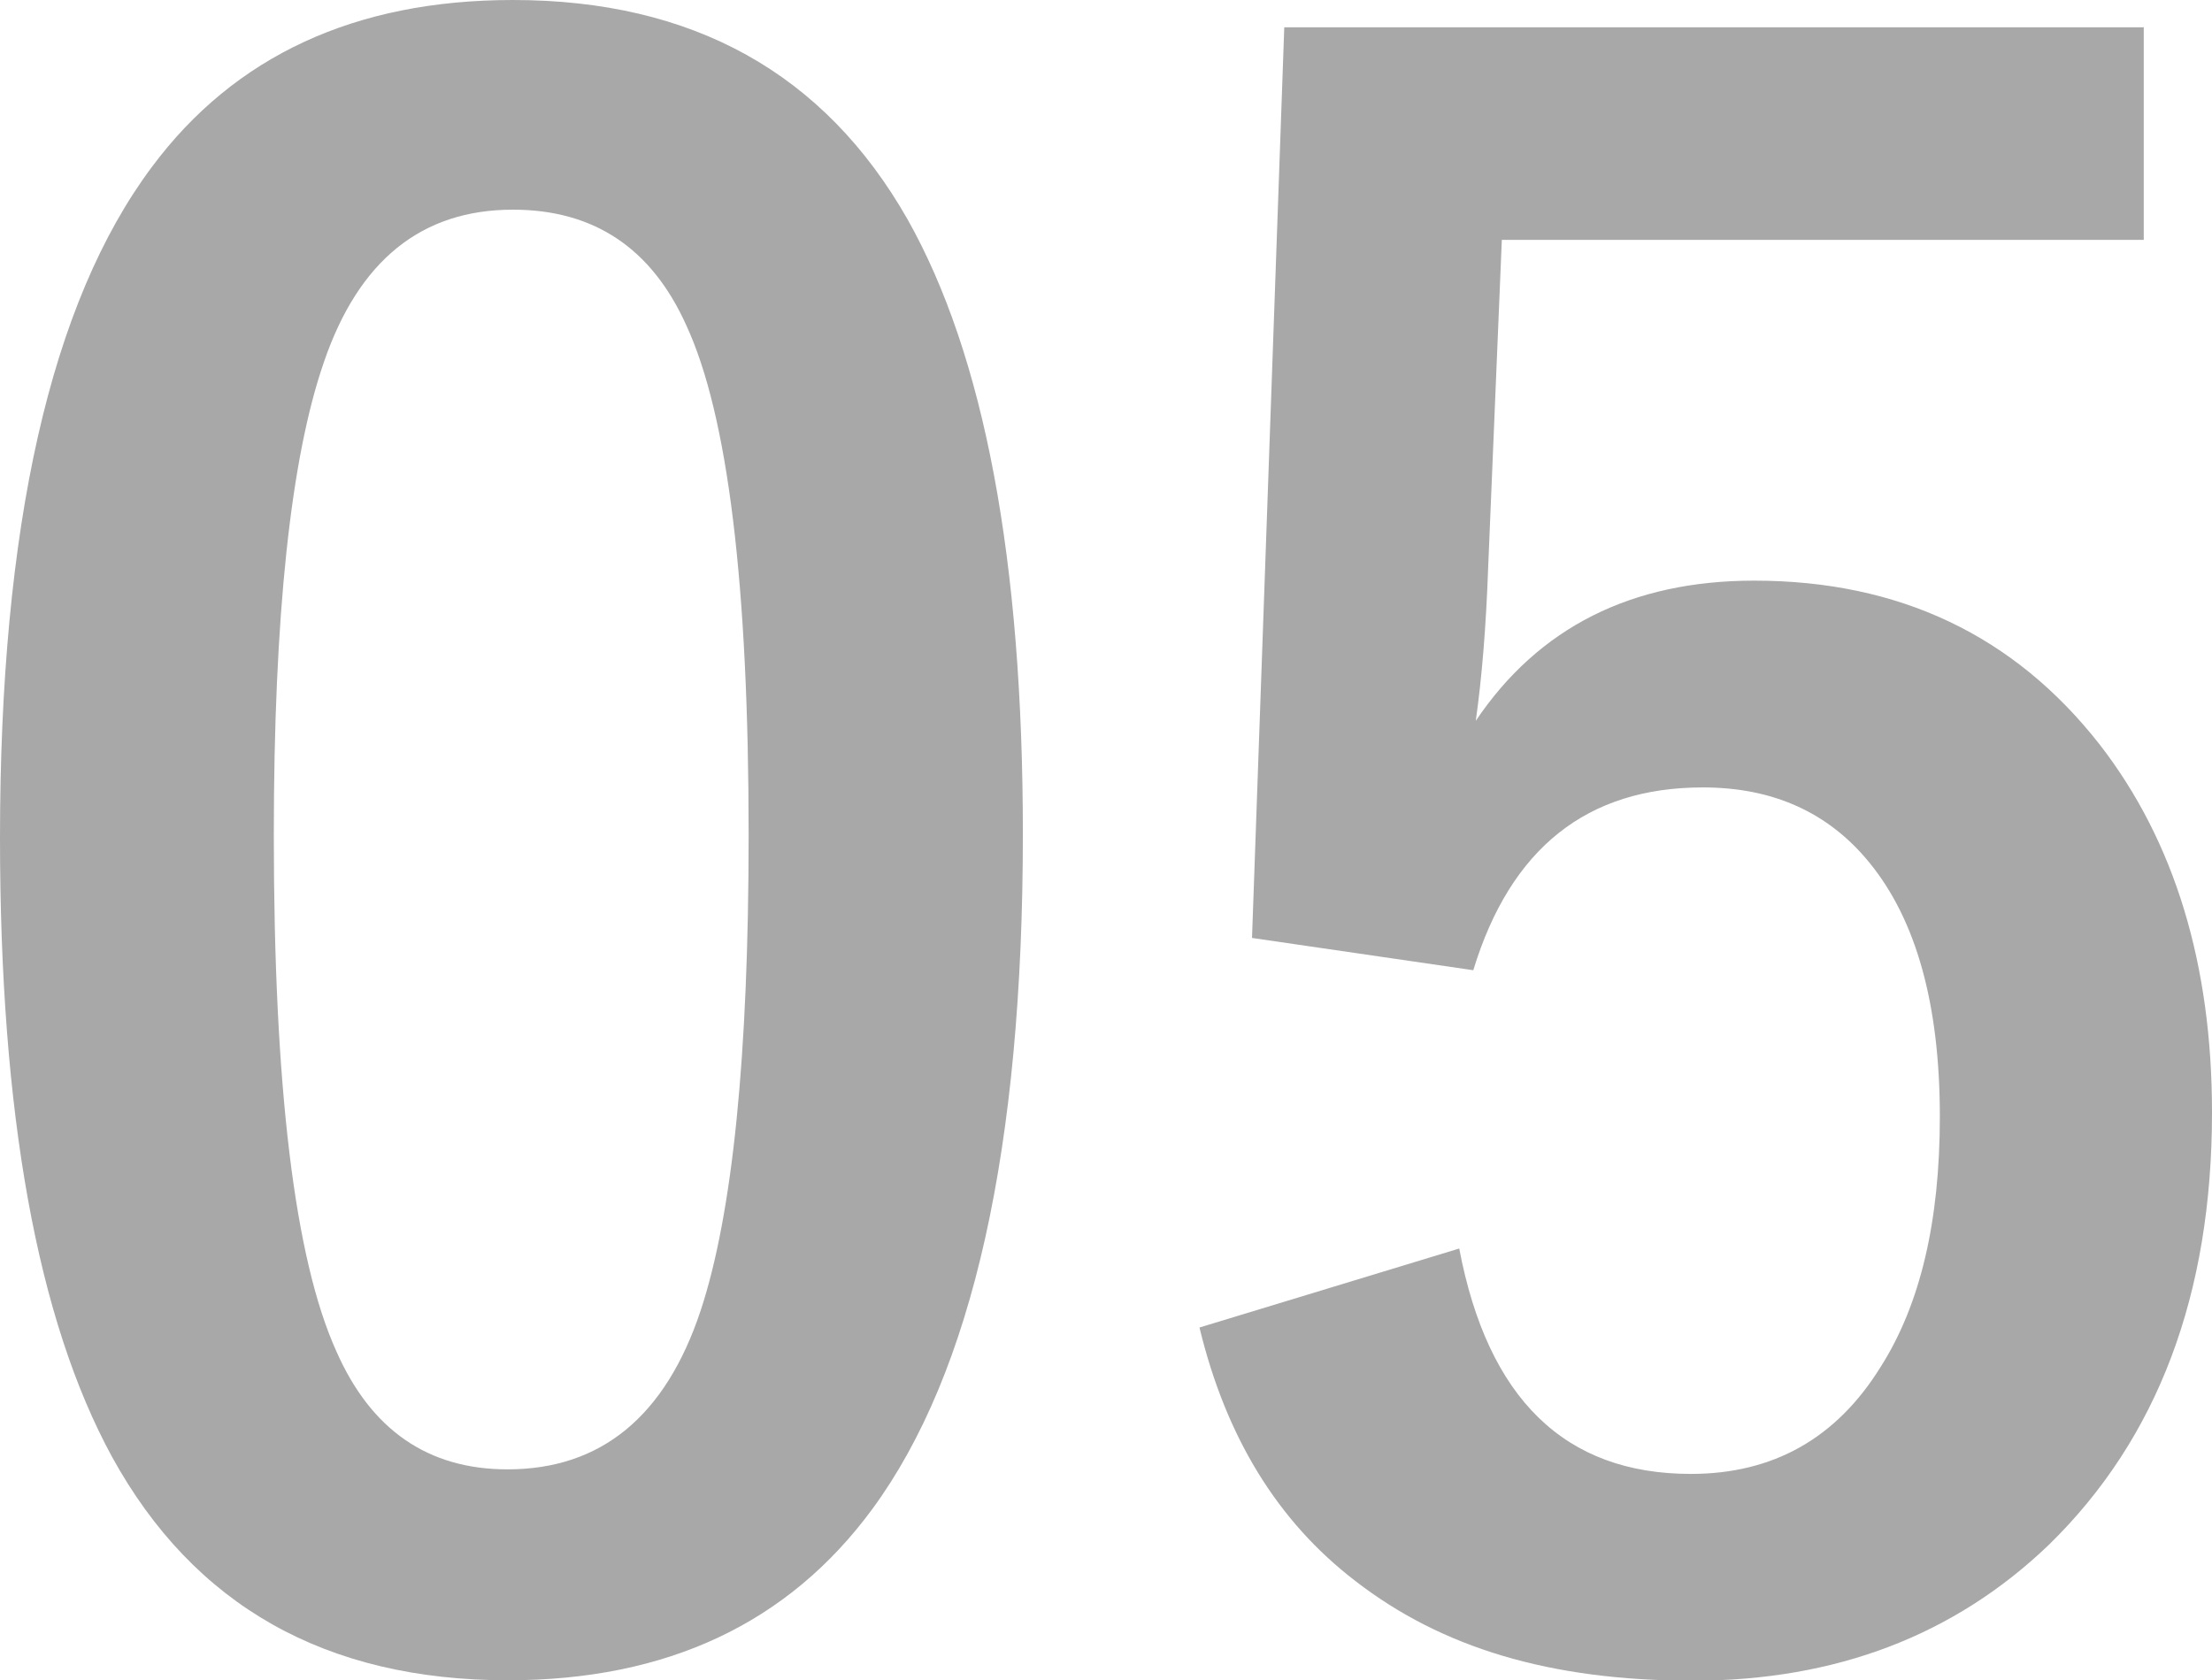
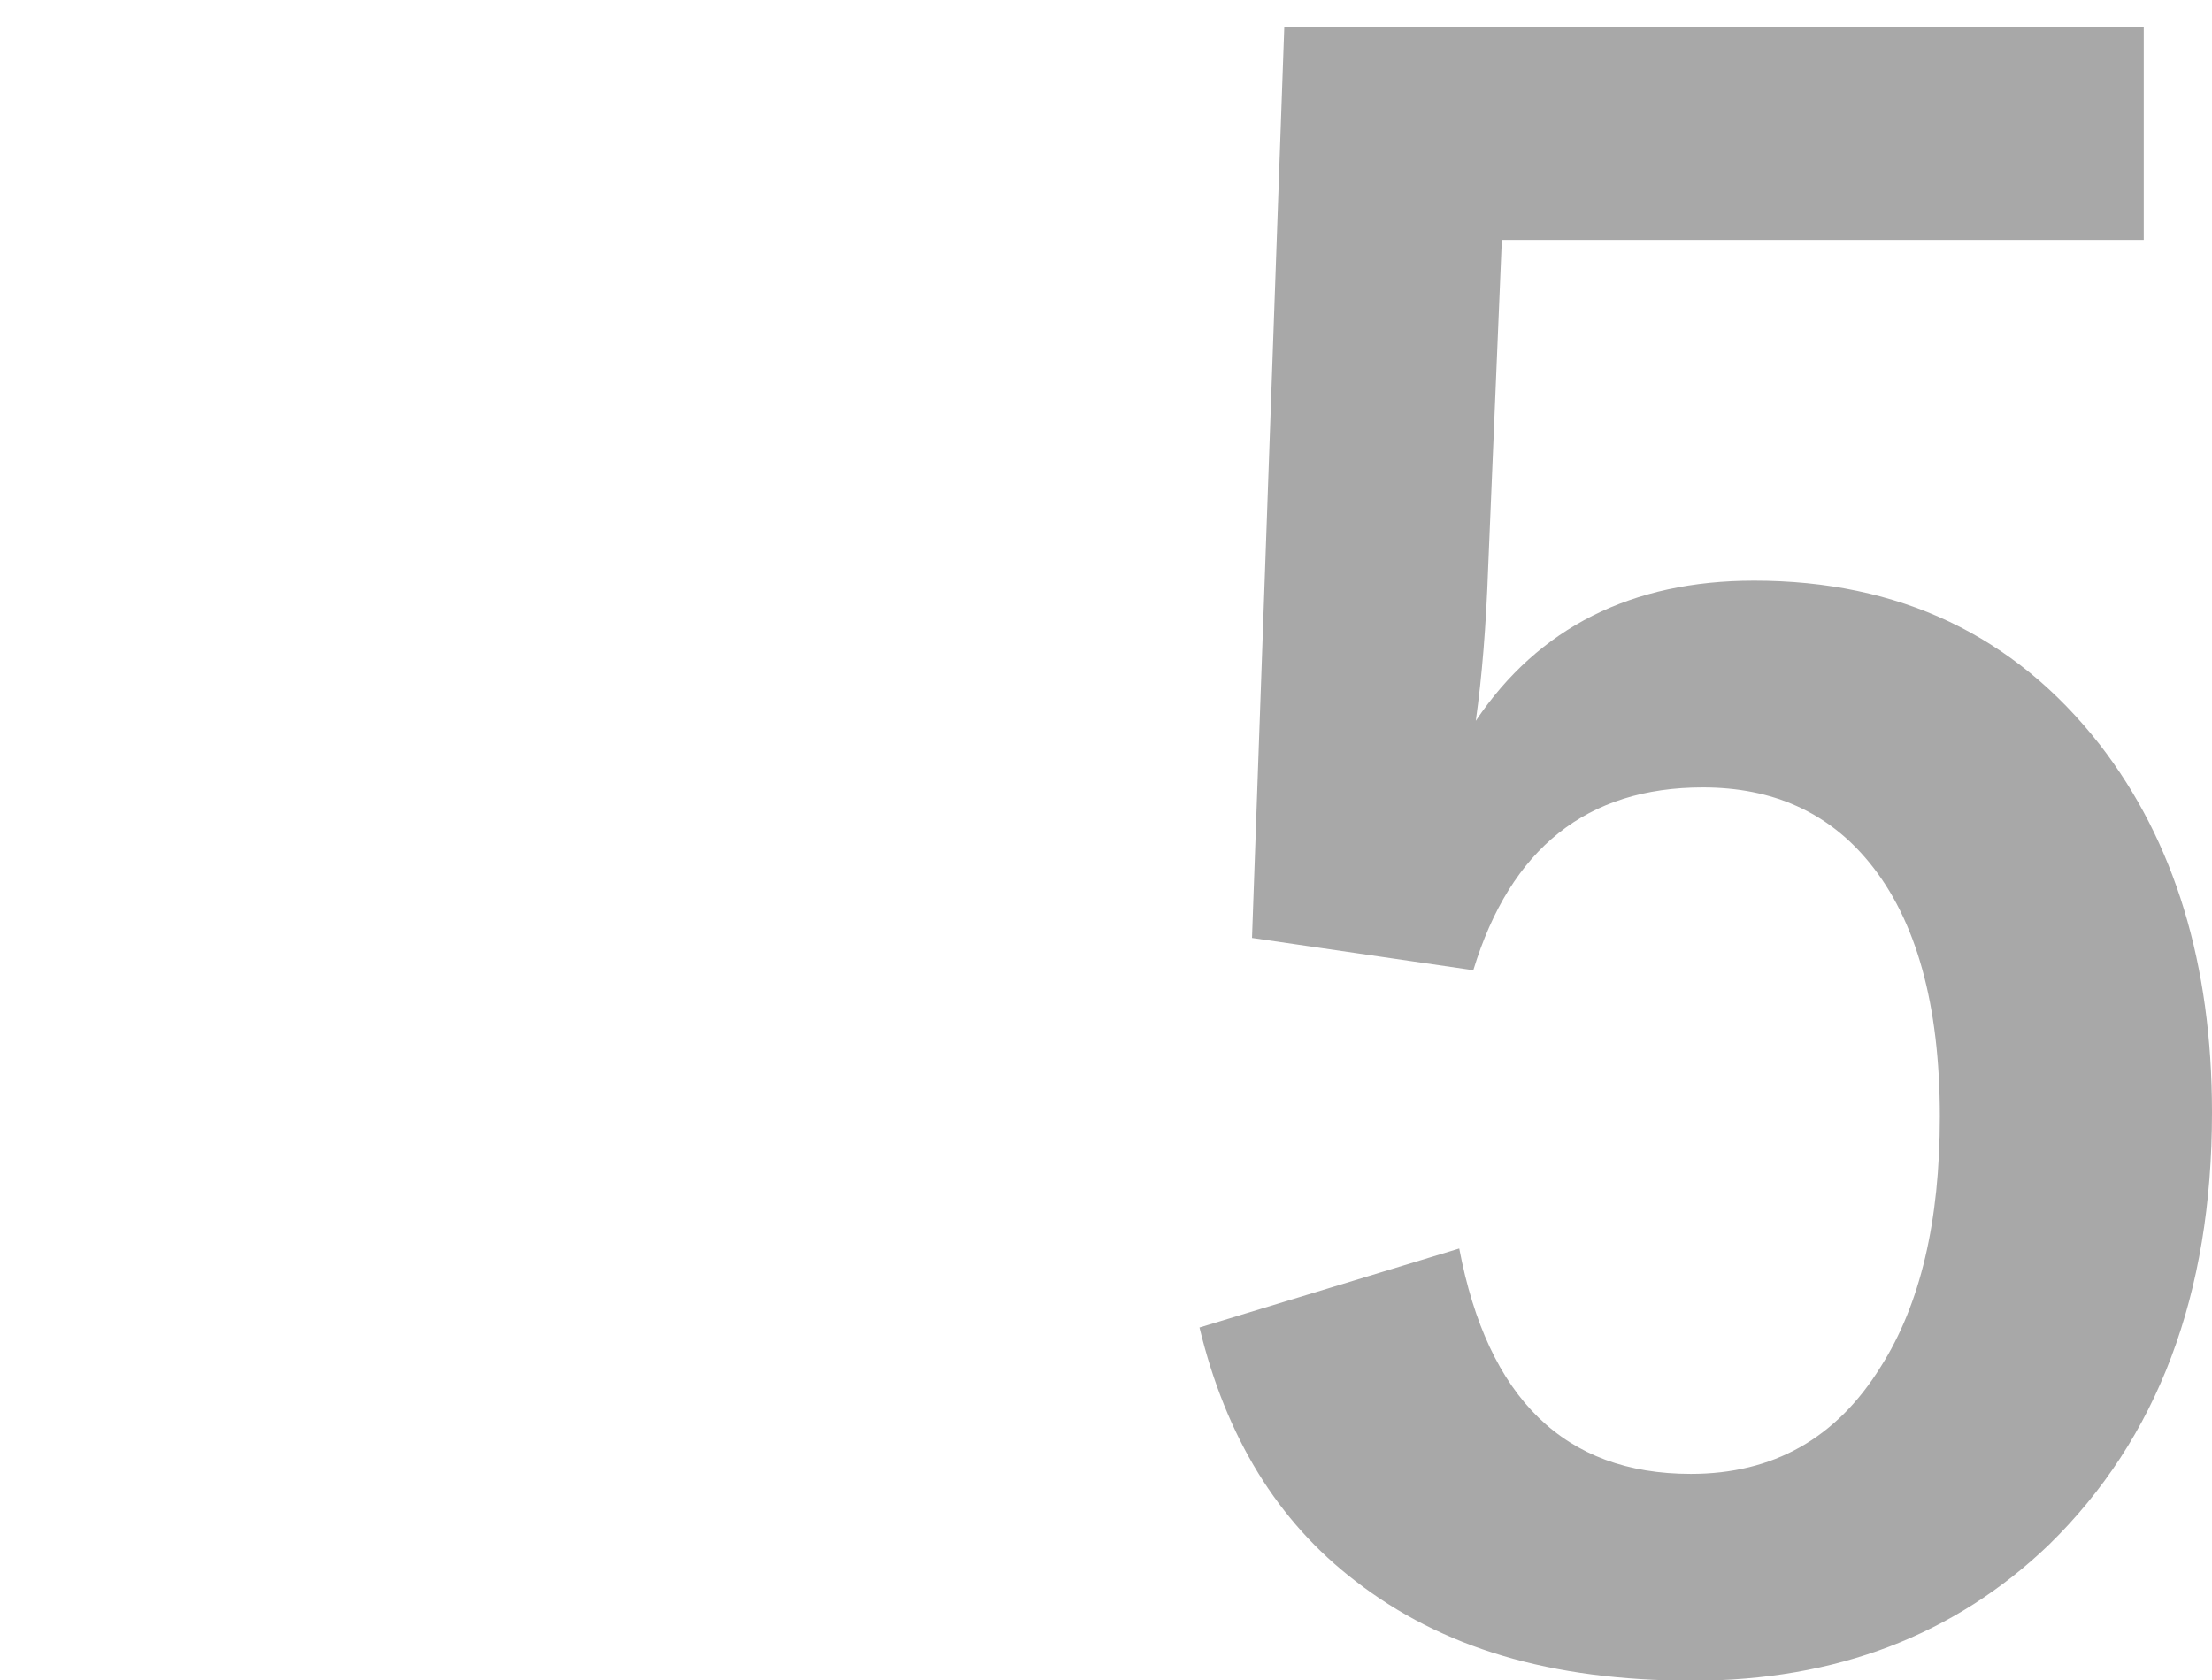
<svg xmlns="http://www.w3.org/2000/svg" id="_レイヤー_2" viewBox="0 0 53.48 40.63">
  <defs>
    <style>.cls-1{fill:#a8a8a8;stroke-width:0px;}</style>
  </defs>
  <g id="_レイヤー_1-2">
-     <path class="cls-1" d="M12.4,0c4.35,0,7.53,1.77,9.54,5.3,1.86,3.3,2.79,8.25,2.79,14.87,0,7.57-1.21,13.01-3.64,16.32-2.03,2.76-4.96,4.14-8.81,4.14-4.4,0-7.59-1.8-9.57-5.4-1.81-3.32-2.71-8.3-2.71-14.97C0,12.73,1.22,7.32,3.67,4.04,5.67,1.35,8.59,0,12.4,0ZM12.4,5.07c-2.21,0-3.73,1.23-4.57,3.69-.8,2.31-1.21,6.12-1.21,11.43,0,6.08.5,10.24,1.51,12.48.84,1.91,2.22,2.86,4.14,2.86,2.26,0,3.82-1.28,4.67-3.84.77-2.33,1.16-6.16,1.16-11.5,0-6.04-.5-10.15-1.51-12.33-.84-1.86-2.23-2.79-4.19-2.79Z" />
    <path class="cls-1" d="M51.83.65v5.15h-15.52l-.33,7.91c-.05,1.42-.15,2.66-.3,3.72,1.52-2.26,3.77-3.39,6.73-3.39,3.5,0,6.29,1.32,8.36,3.97,1.81,2.34,2.71,5.31,2.71,8.89,0,4.4-1.31,7.88-3.94,10.45-2.28,2.19-5.15,3.29-8.61,3.29s-6.08-.8-8.16-2.41c-1.88-1.44-3.13-3.48-3.77-6.13l6.28-1.91c.69,3.63,2.55,5.45,5.6,5.45,1.99,0,3.52-.86,4.59-2.59.96-1.51,1.43-3.52,1.43-6.05,0-2.71-.57-4.76-1.71-6.15-.99-1.21-2.33-1.81-4.02-1.81-2.8,0-4.65,1.47-5.55,4.42l-5.35-.78.78-22.02h20.77Z" />
  </g>
</svg>